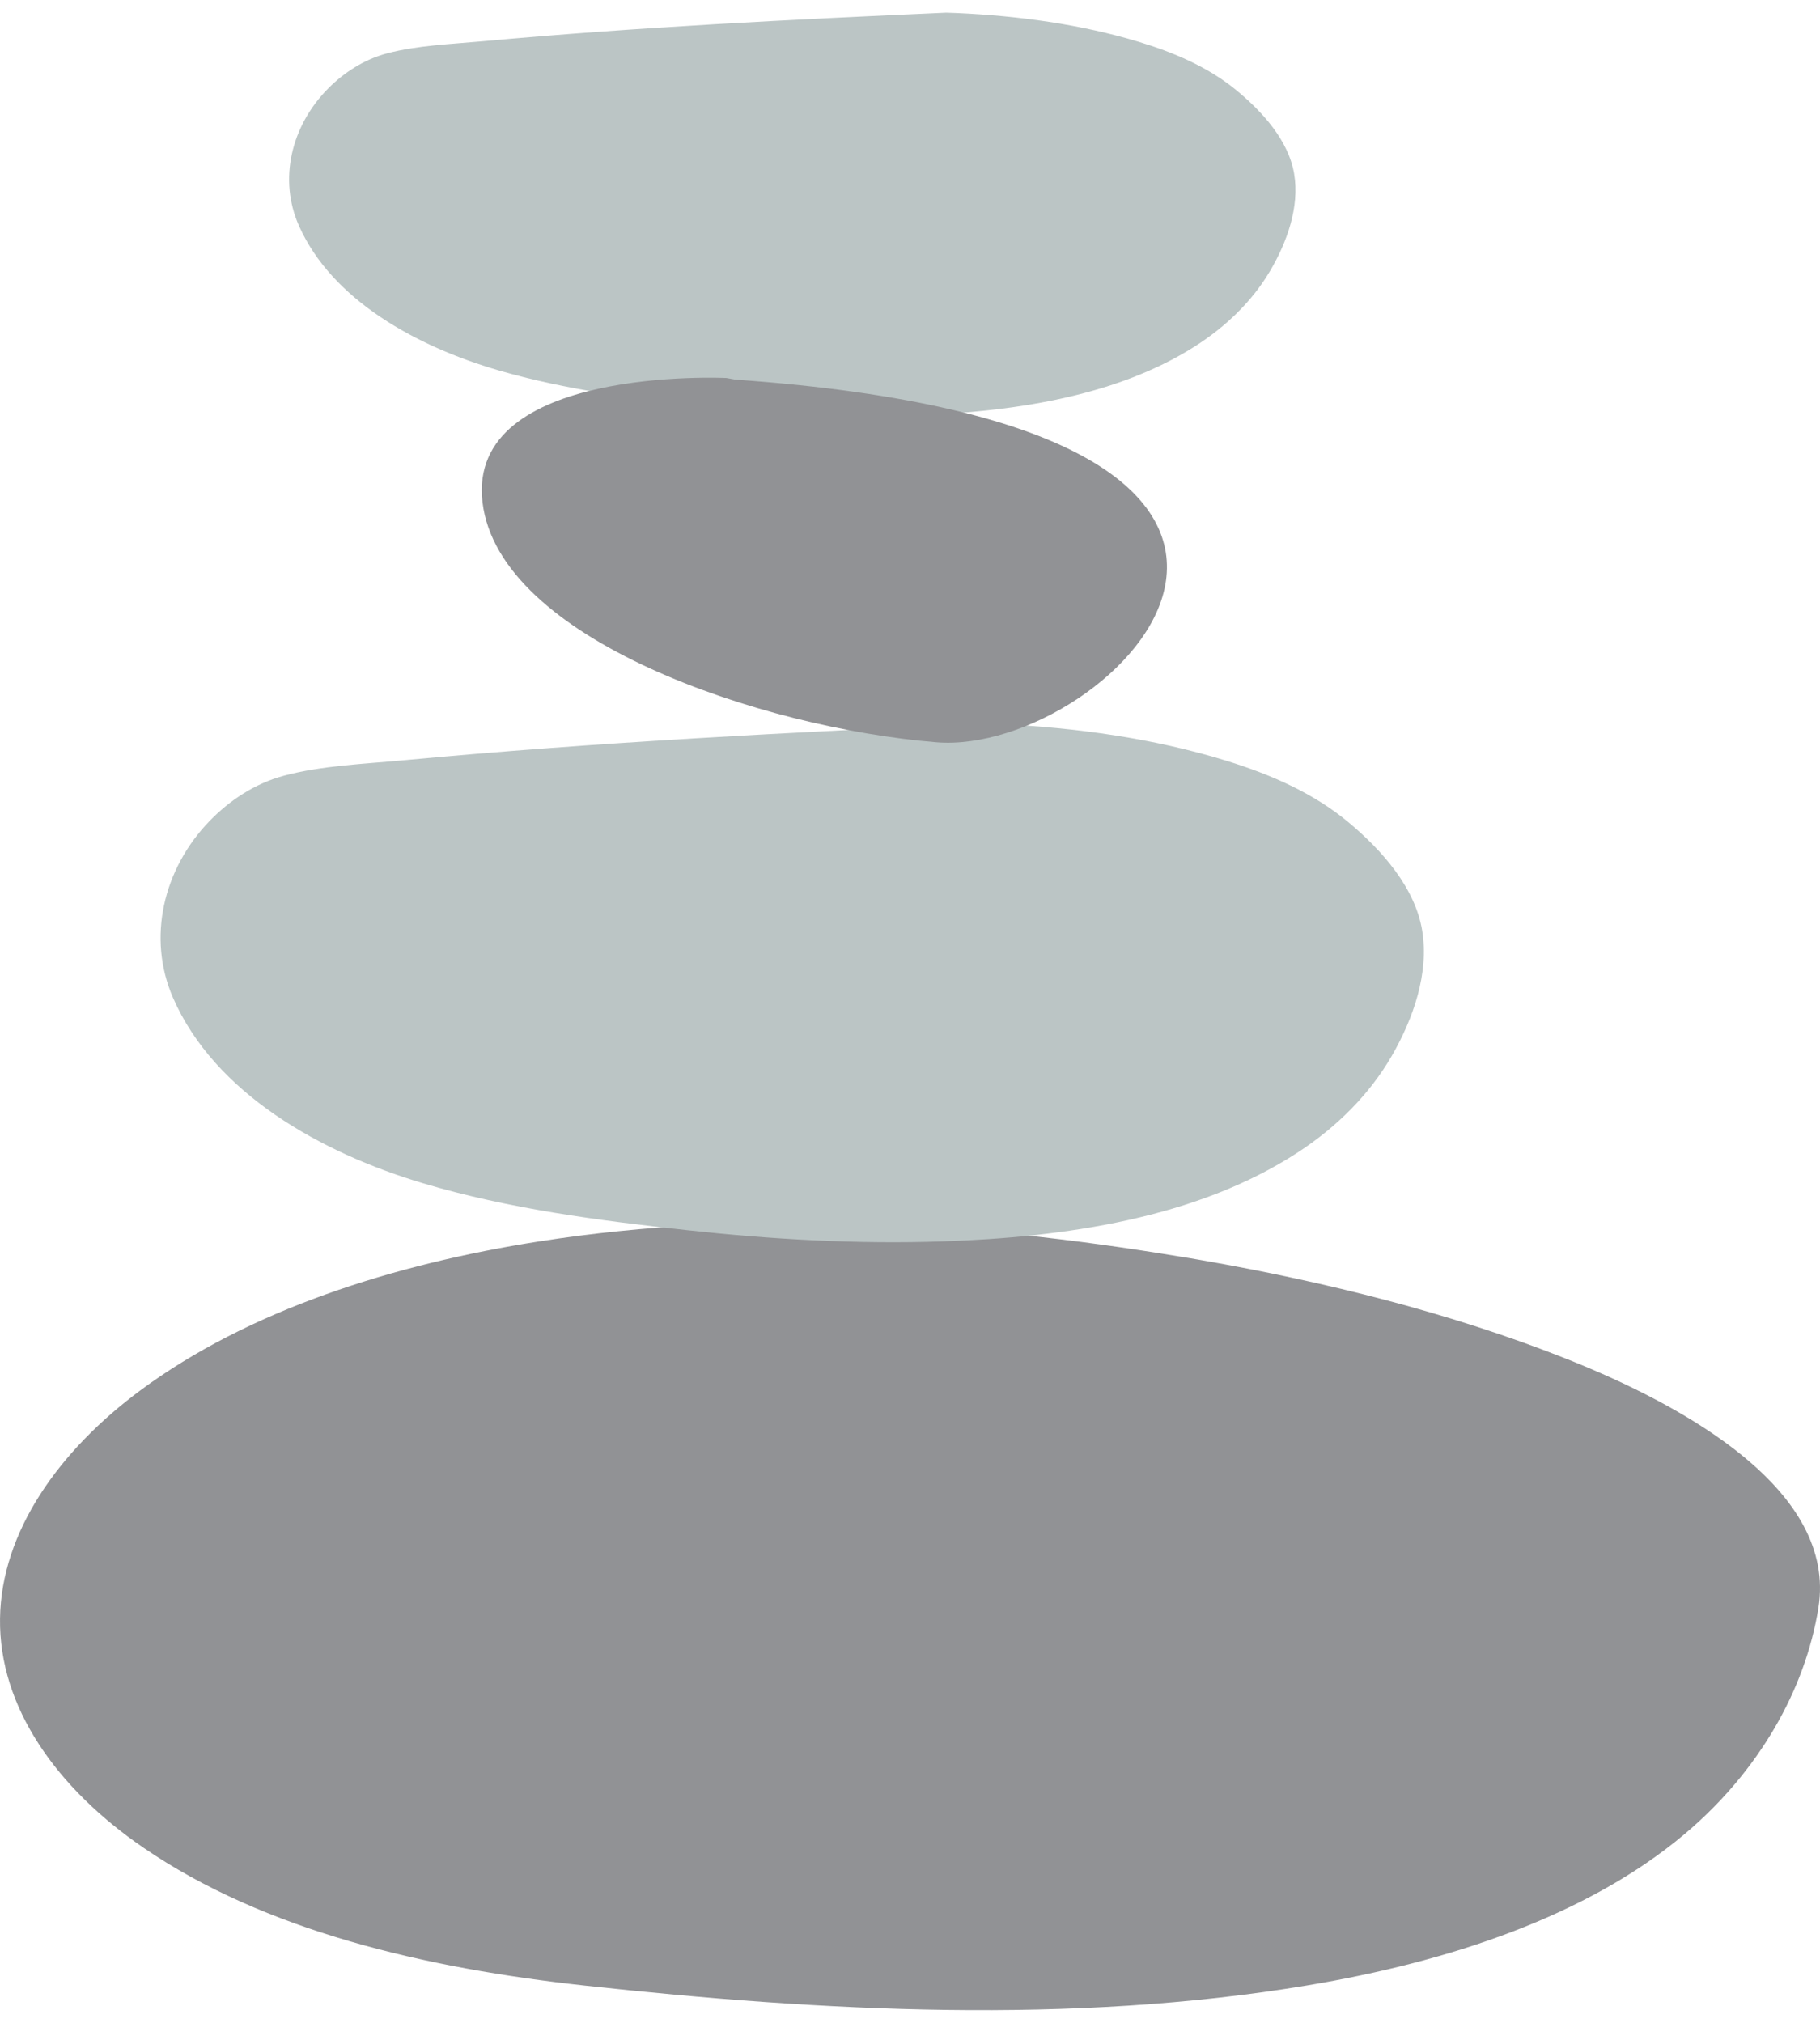
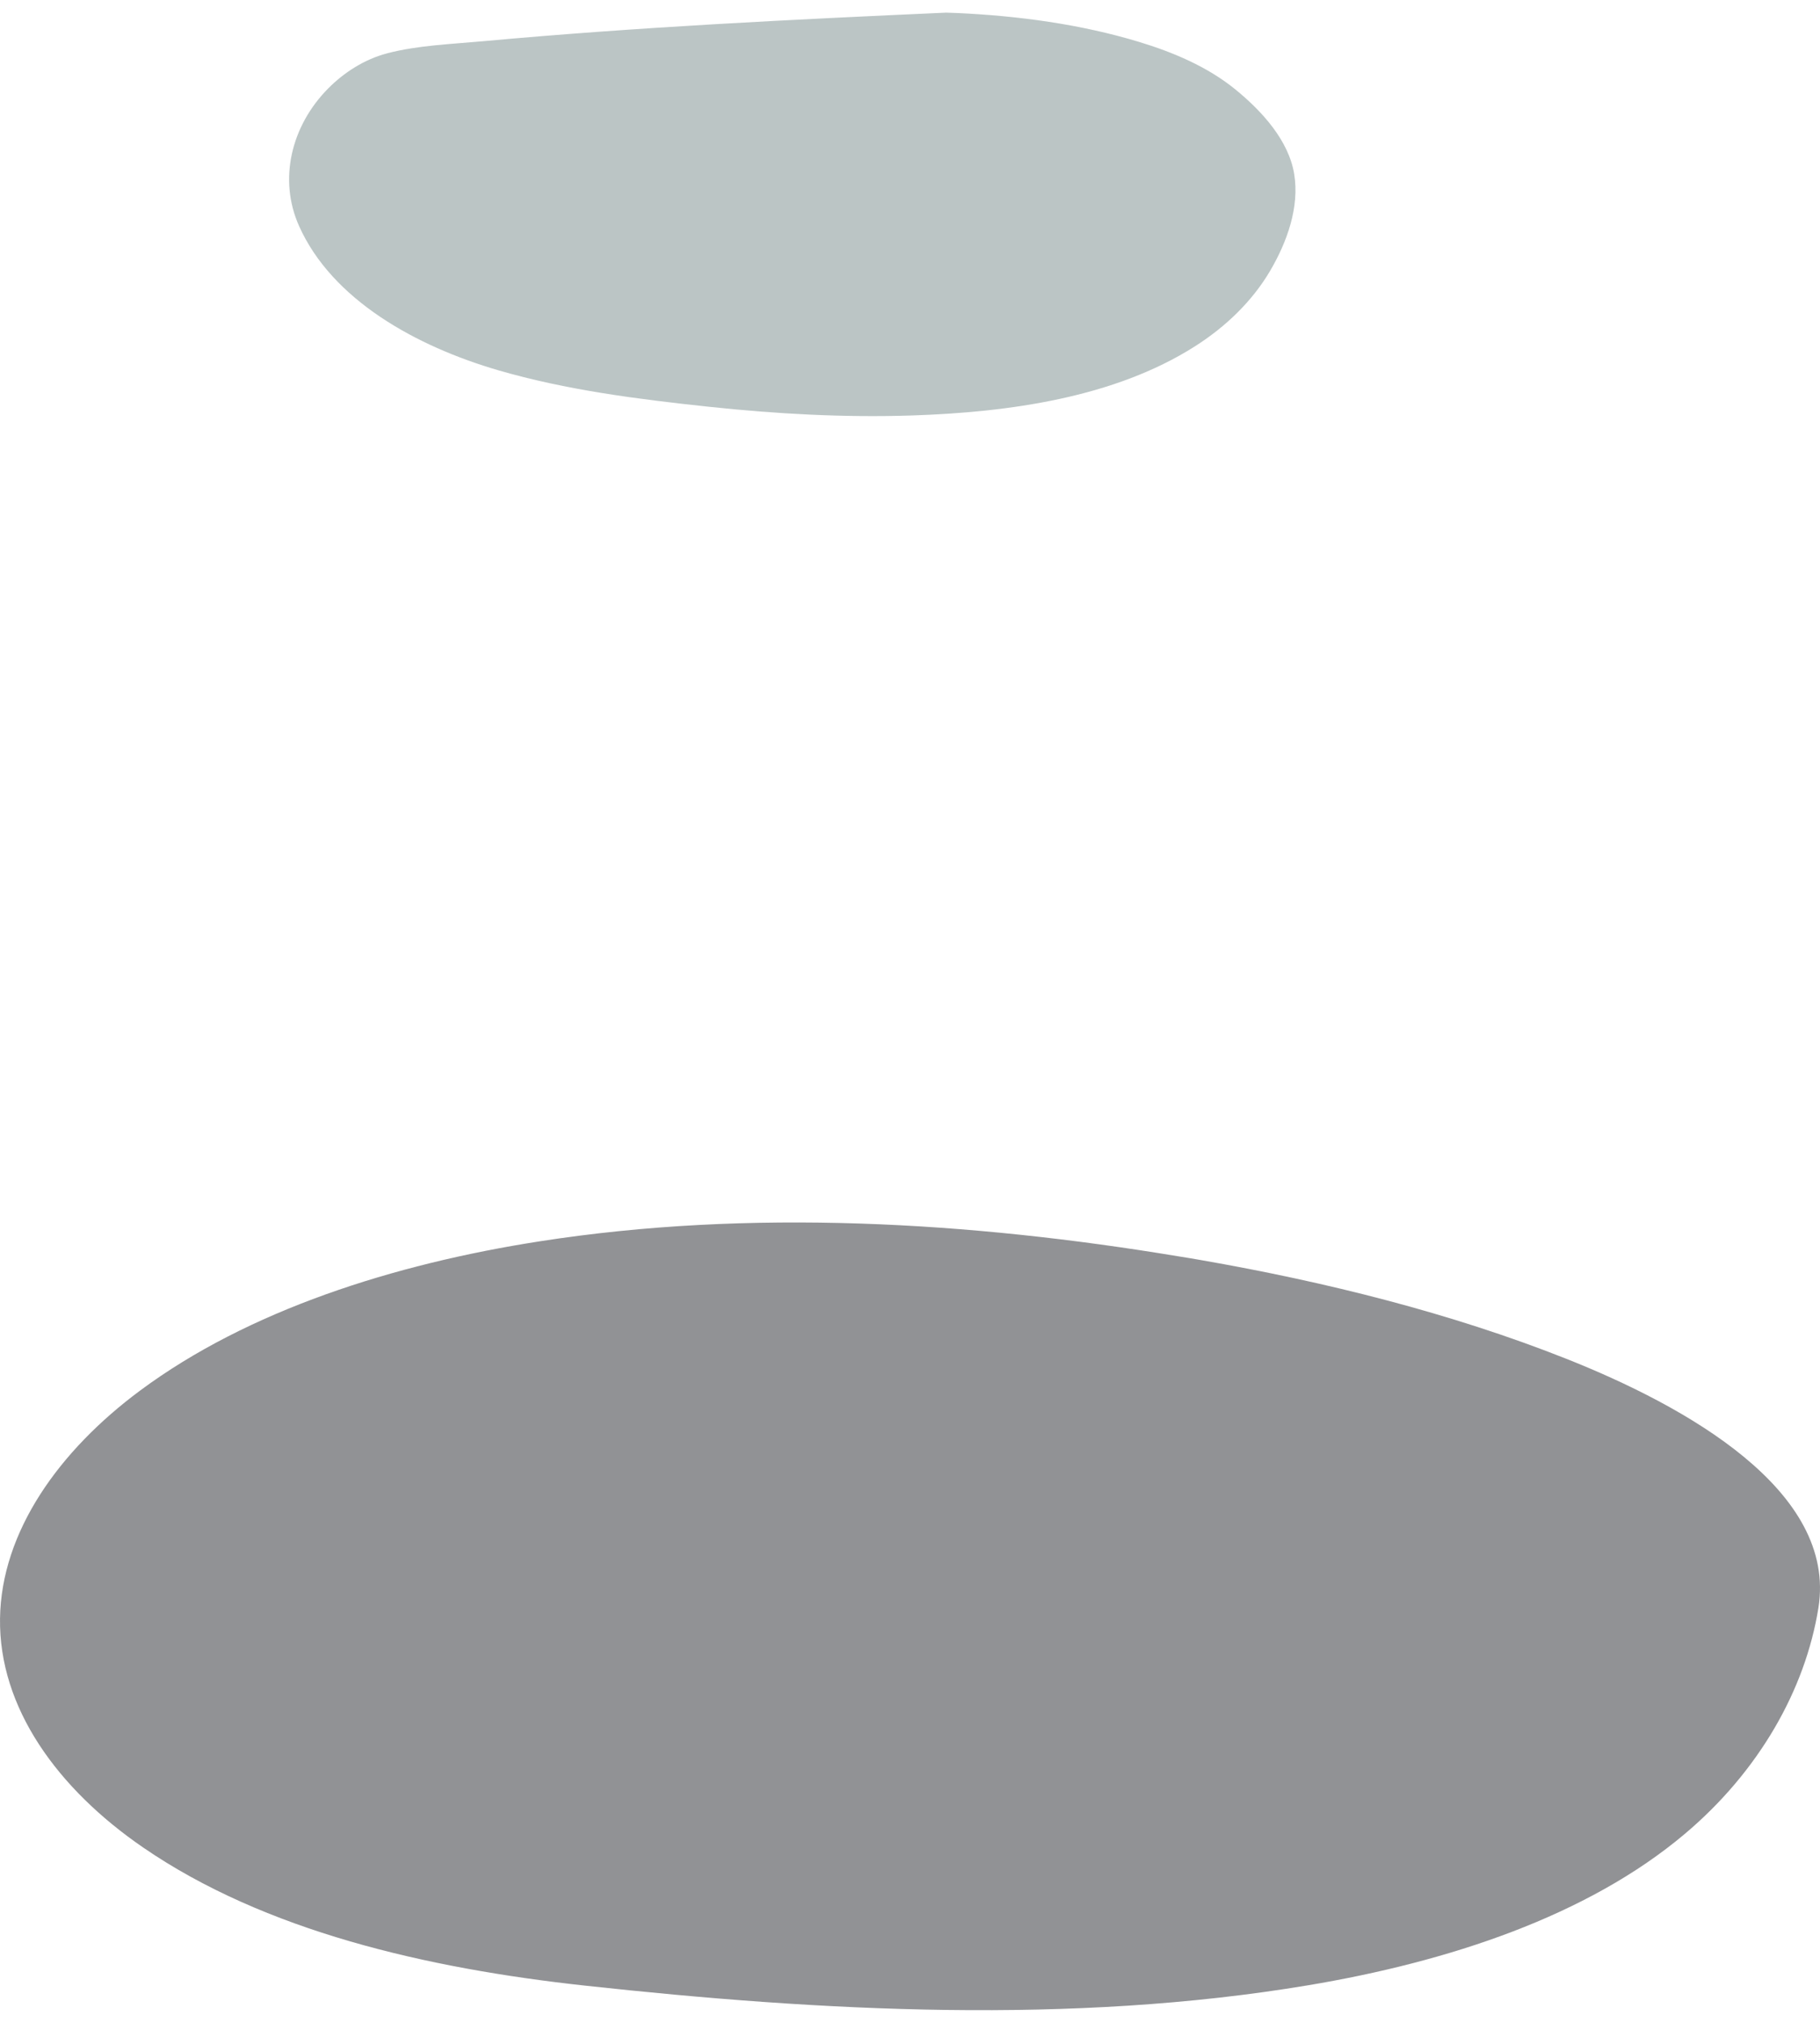
<svg xmlns="http://www.w3.org/2000/svg" width="72" height="80" viewBox="0 0 72 80" fill="none">
  <path d="M61.921 53.721C57.404 51.934 52.47 50.699 47.508 49.834C47.211 49.782 46.911 49.731 46.612 49.685C38.368 48.316 29.674 47.796 21.352 49.092C15.566 49.992 9.808 51.83 5.545 54.993C2.345 57.366 0.048 60.569 0.001 64.013C-0.047 67.533 2.27 70.738 5.666 73.068C10.472 76.365 16.847 77.841 23.15 78.529C32.523 79.551 42.4 80.074 51.729 78.518C57.286 77.591 62.797 75.78 66.656 72.524C69.563 70.072 71.412 66.855 71.937 63.591C72.681 58.955 66.702 55.612 61.921 53.721Z" fill="#919295" />
-   <path d="M56.265 36.818C55.991 35.124 54.69 33.637 53.331 32.507C51.969 31.373 50.272 30.629 48.53 30.091C45.651 29.2 42.56 28.773 39.524 28.633C39.342 28.624 39.16 28.617 38.977 28.612C31.31 28.963 23.624 29.349 15.985 30.066C14.426 30.213 12.736 30.274 11.224 30.68C10.078 30.989 9.073 31.662 8.292 32.468C6.454 34.367 5.812 37.092 6.844 39.459C8.484 43.223 12.668 45.585 16.745 46.799C20.106 47.801 23.674 48.269 27.178 48.651C30.531 49.017 33.916 49.209 37.294 49.095C42.113 48.931 47.337 48.185 51.335 45.581C52.883 44.574 54.186 43.275 55.067 41.745C55.915 40.271 56.535 38.489 56.264 36.816L56.265 36.818Z" fill="#BBC5C5" />
  <path d="M51.199 6.882C50.981 5.565 49.944 4.408 48.862 3.529C47.777 2.647 46.425 2.068 45.037 1.65C42.744 0.957 40.281 0.625 37.863 0.515C37.718 0.509 37.573 0.503 37.428 0.5C31.32 0.773 25.197 1.073 19.112 1.63C17.869 1.744 16.523 1.792 15.319 2.108C14.406 2.348 13.605 2.872 12.983 3.498C11.519 4.976 11.007 7.095 11.83 8.936C13.136 11.863 16.469 13.7 19.717 14.645C22.394 15.424 25.236 15.788 28.028 16.085C30.699 16.37 33.396 16.52 36.086 16.431C39.925 16.303 44.087 15.723 47.272 13.697C48.505 12.914 49.543 11.904 50.245 10.714C50.92 9.568 51.414 8.182 51.198 6.881L51.199 6.882Z" fill="#BBC5C5" />
-   <path d="M29.093 15.013L28.736 14.949C28.736 14.949 18.44 14.447 19.088 19.867C19.736 25.287 30.107 28.788 37.043 29.356C43.98 29.924 56.908 16.967 29.093 15.013Z" fill="#919295" />
</svg>